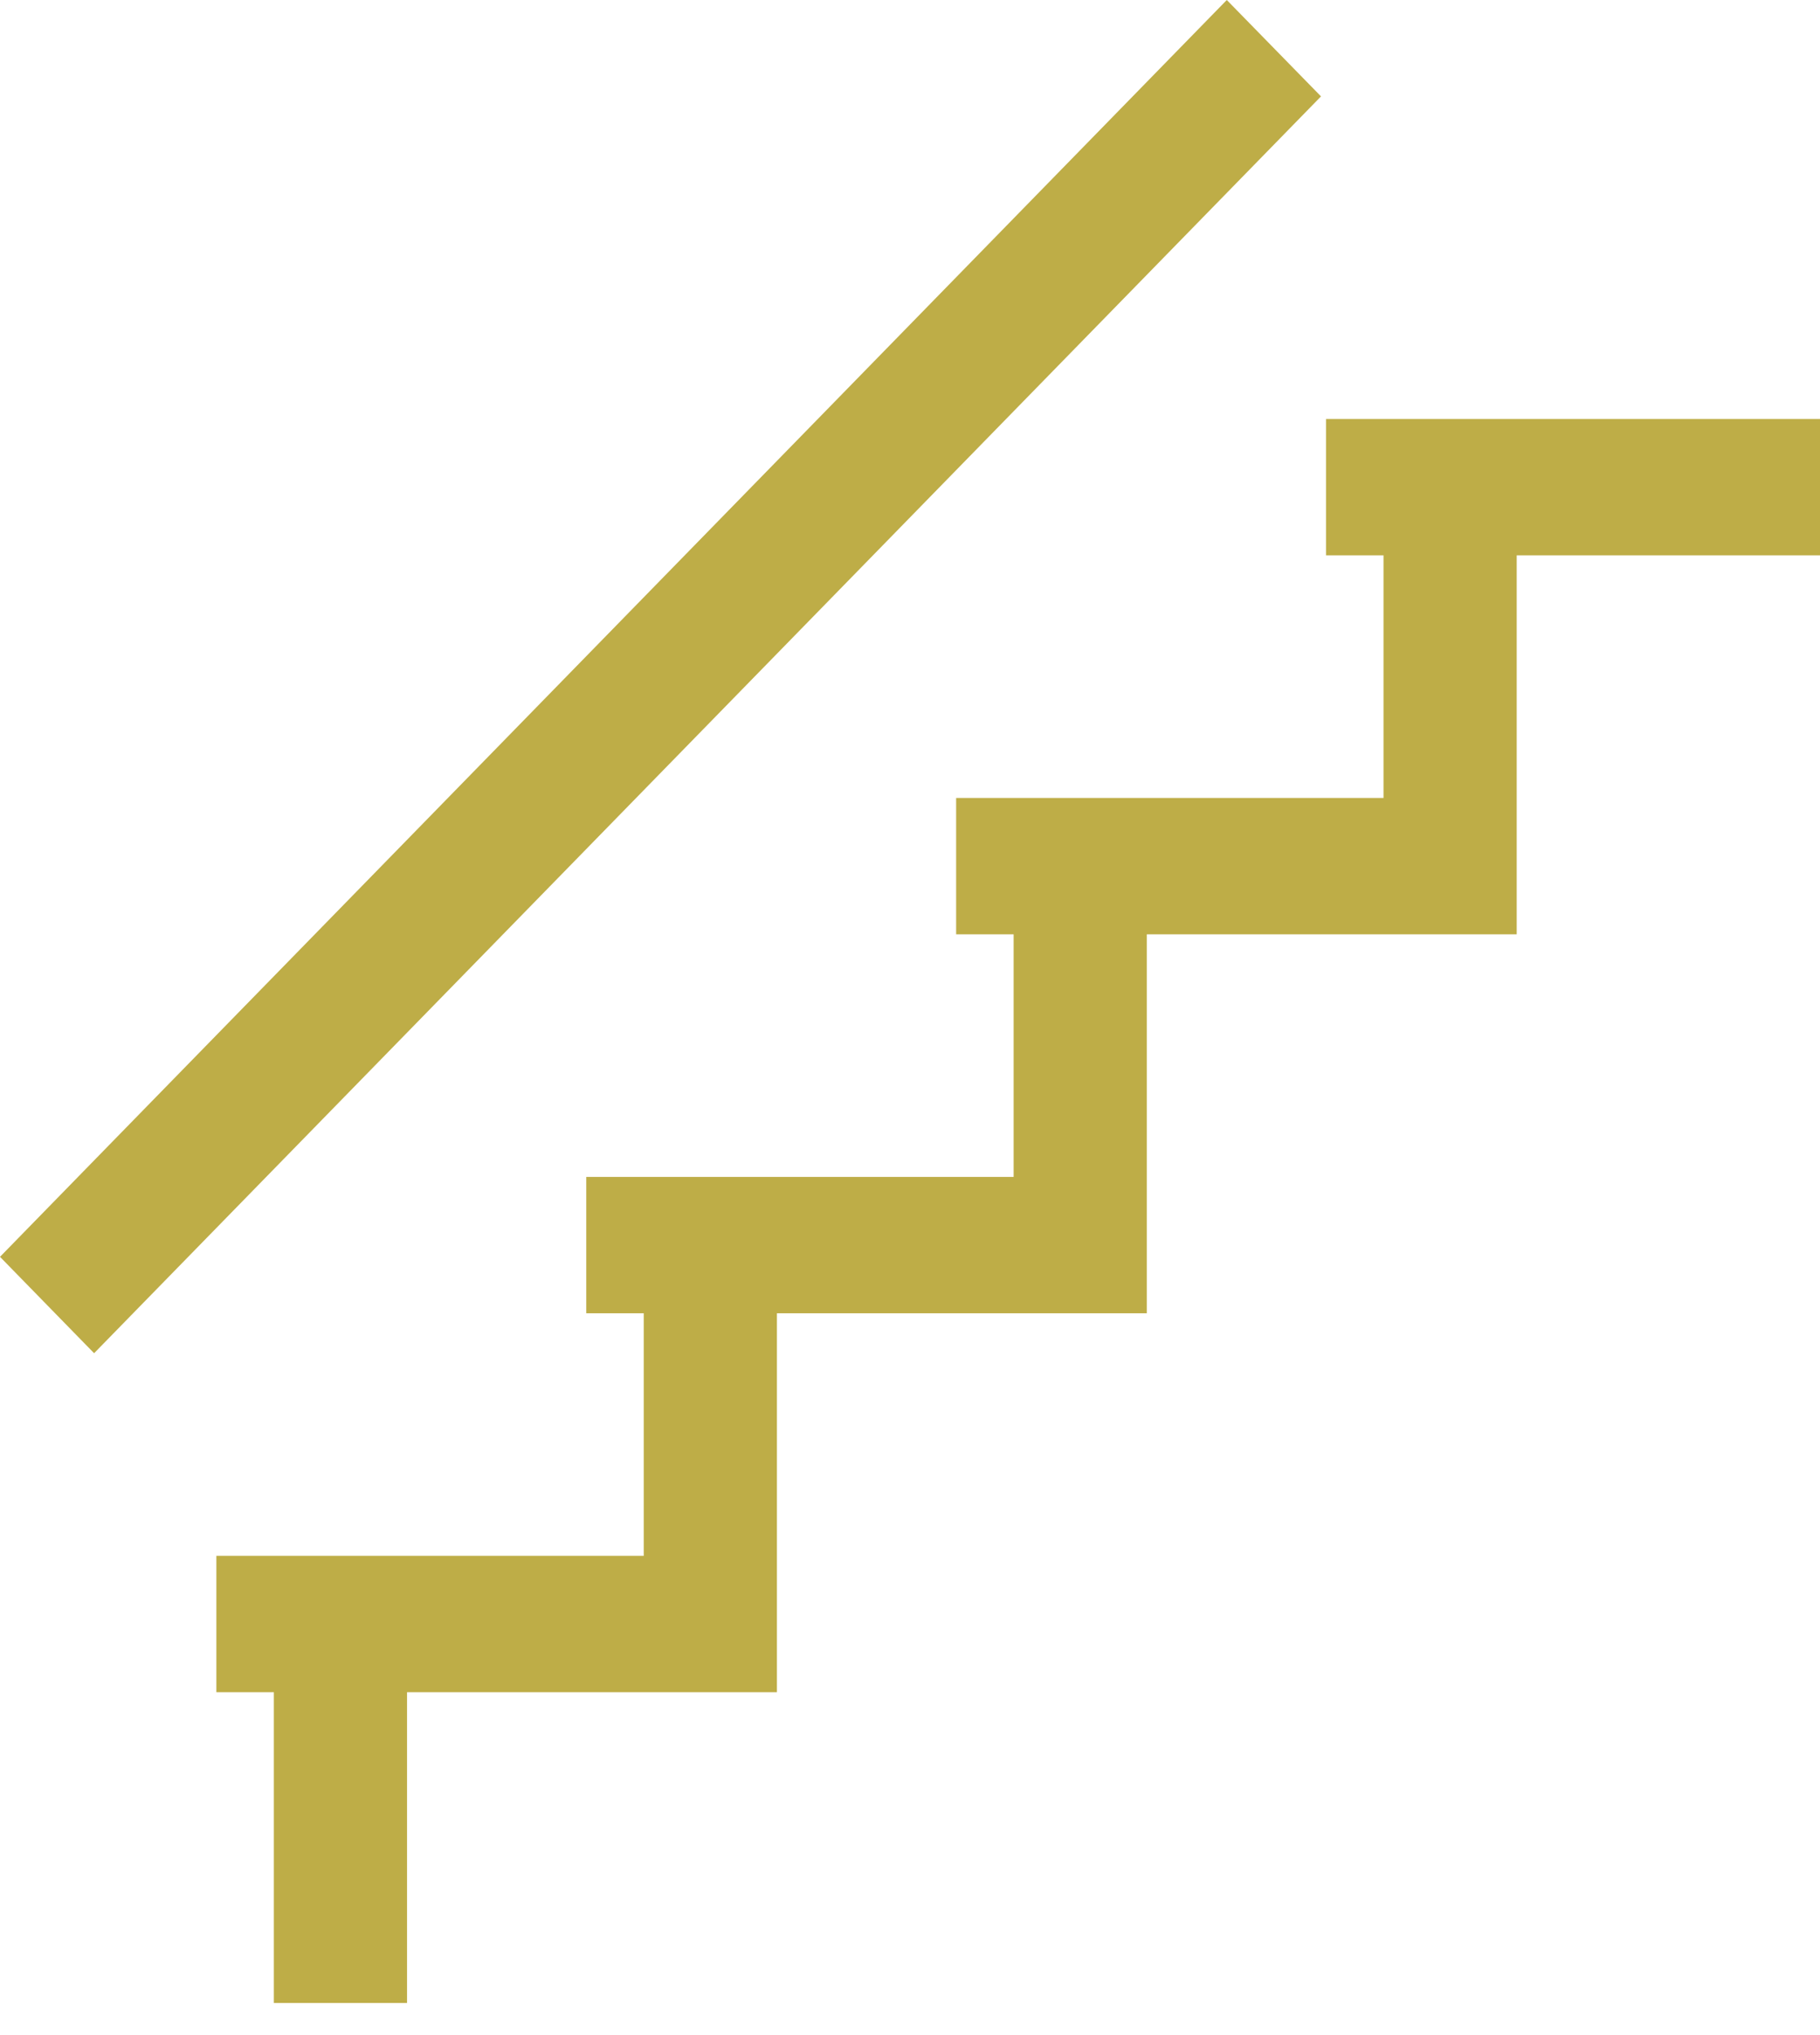
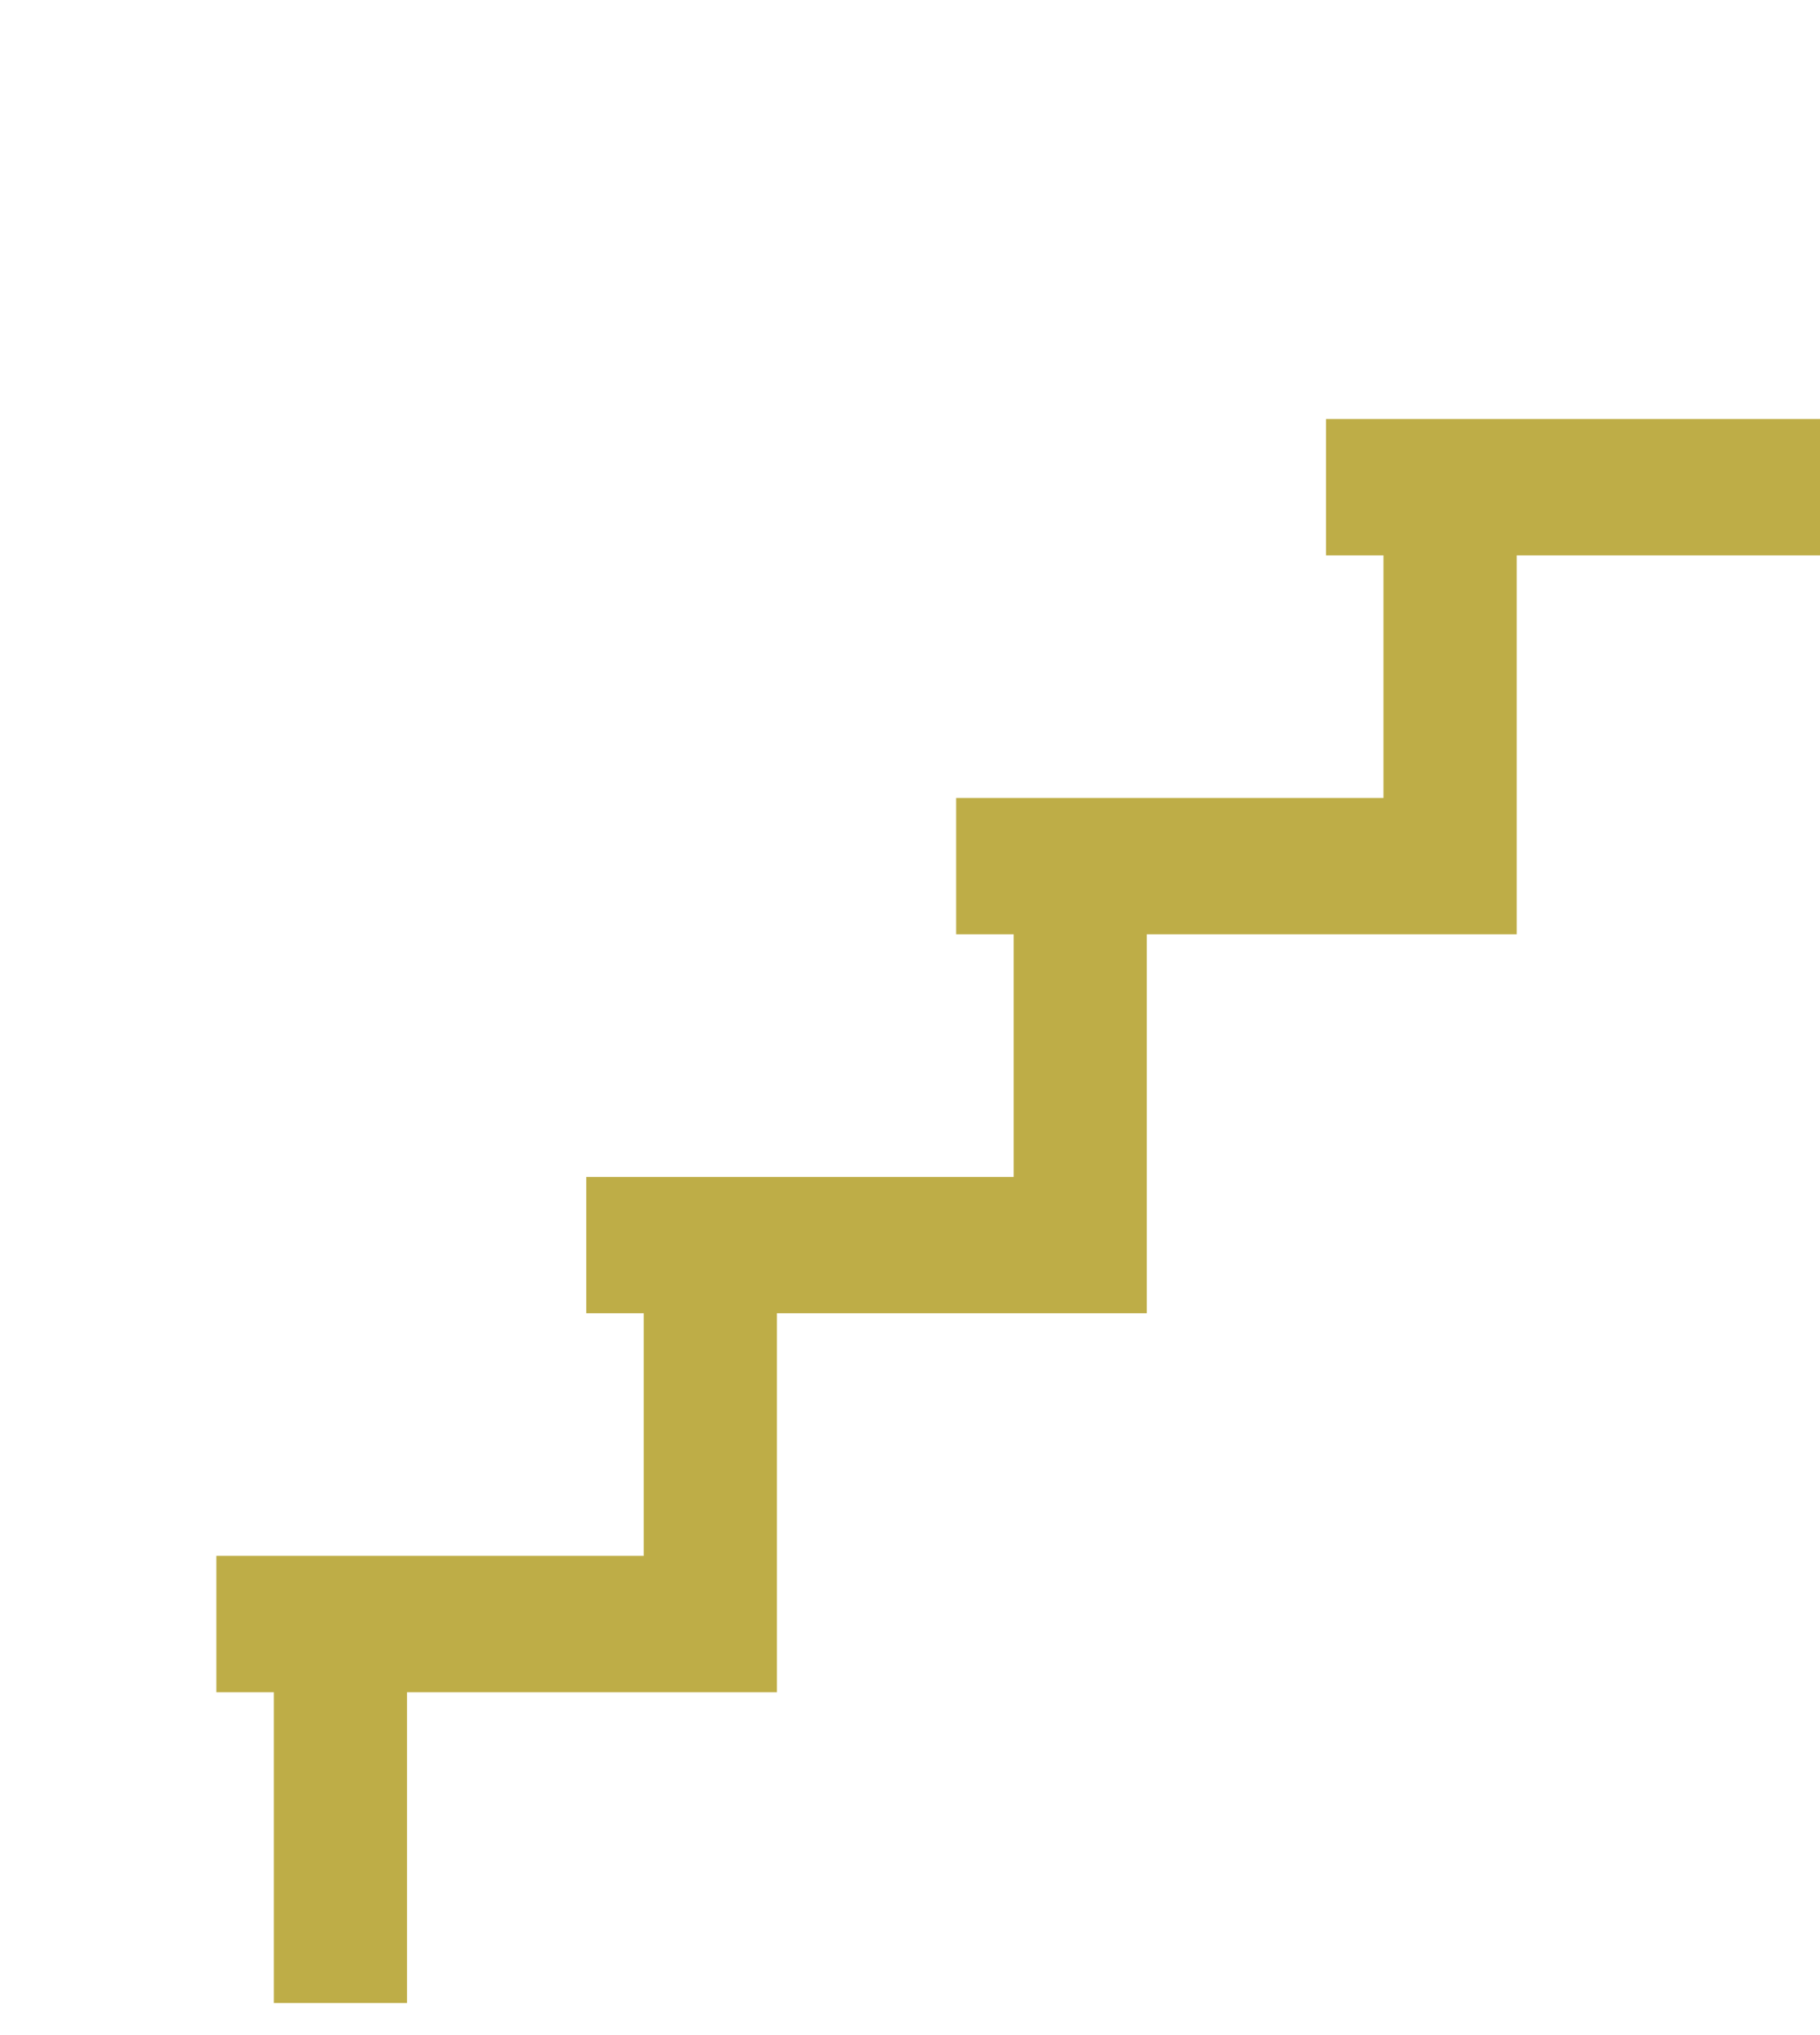
<svg xmlns="http://www.w3.org/2000/svg" width="17" height="19" viewBox="0 0 17 19" fill="none">
  <path d="M12.386 3.912V5.185H12.923V7.45H8.931V8.723H9.468V10.988H5.476V12.261H6.013V14.526H2.021V15.799H2.558V18.7H3.802V15.799H7.257V12.261H10.712V8.723H14.167V5.185H17V3.912H12.386Z" fill="#BEAD47" />
-   <path d="M11.459 0L0 11.734L0.879 12.634L12.339 0.9L11.459 0Z" fill="#BEAD47" />
</svg>